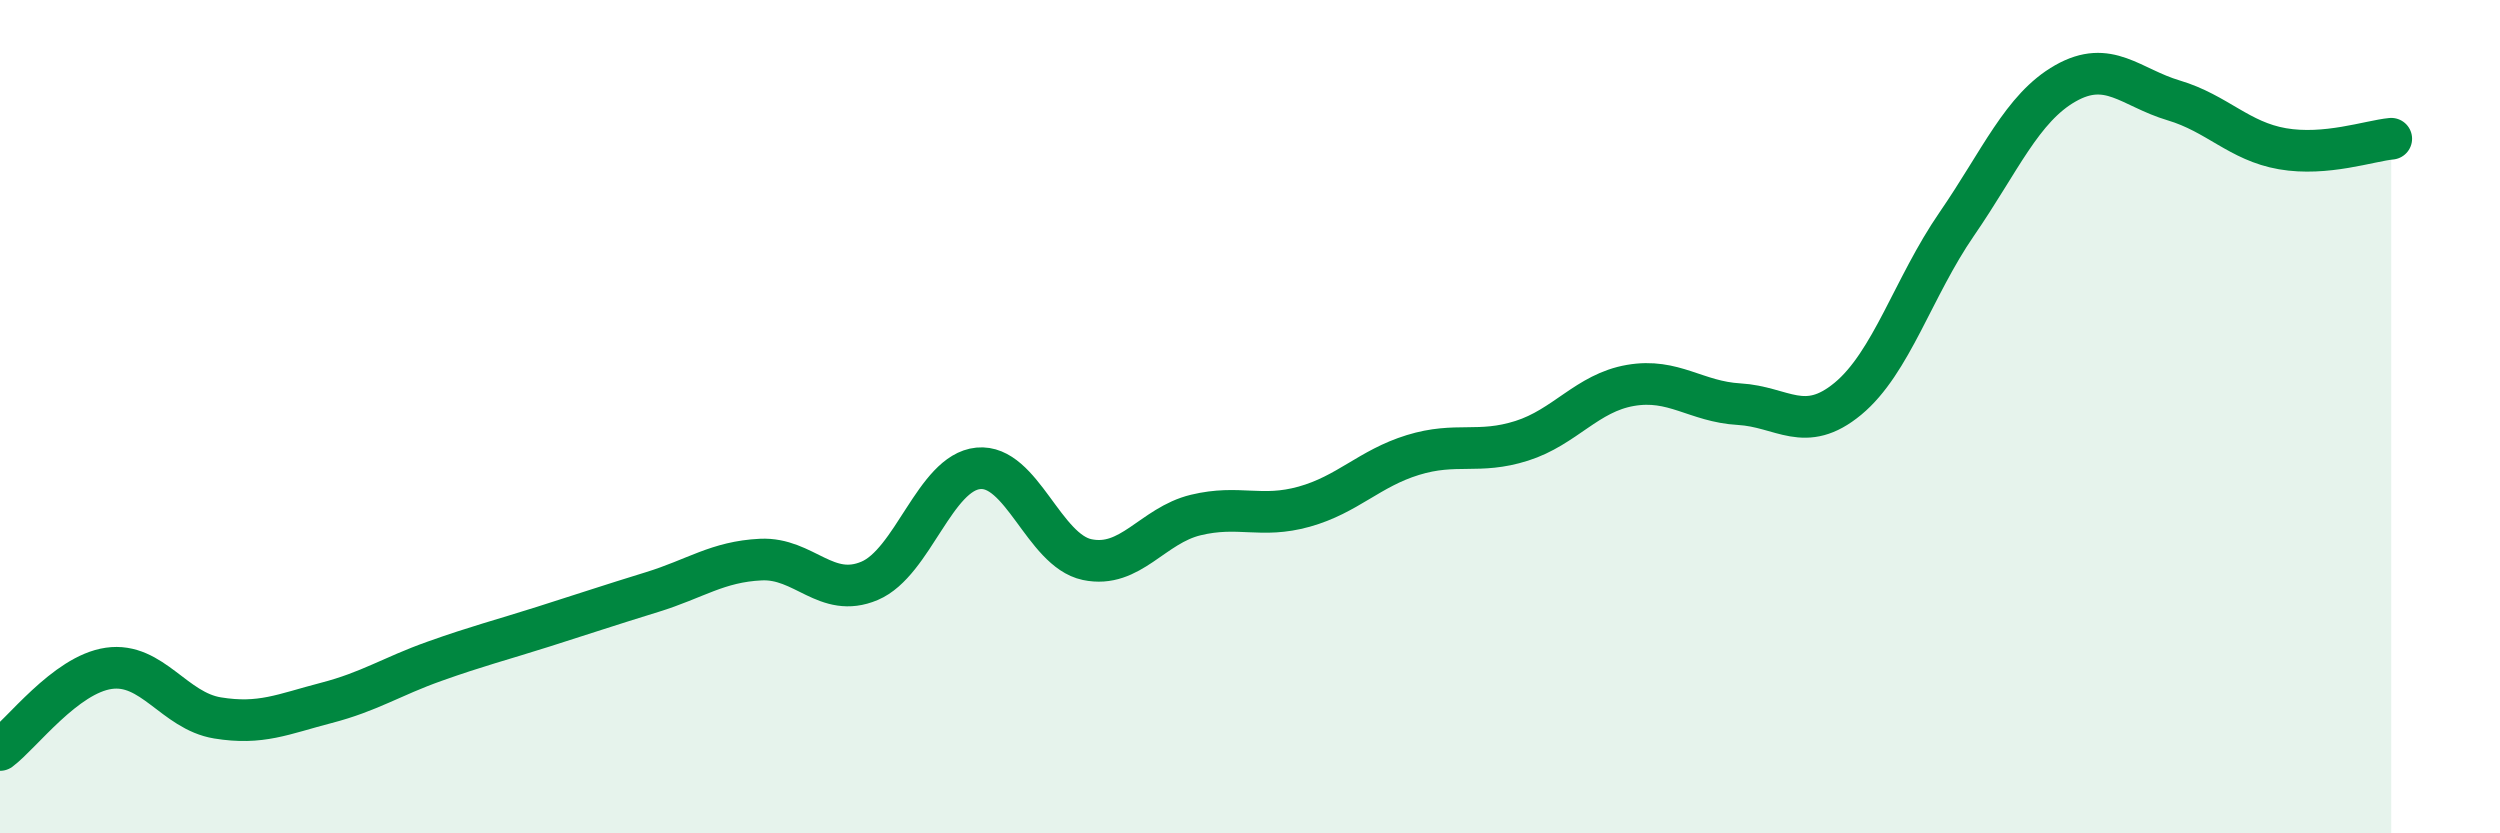
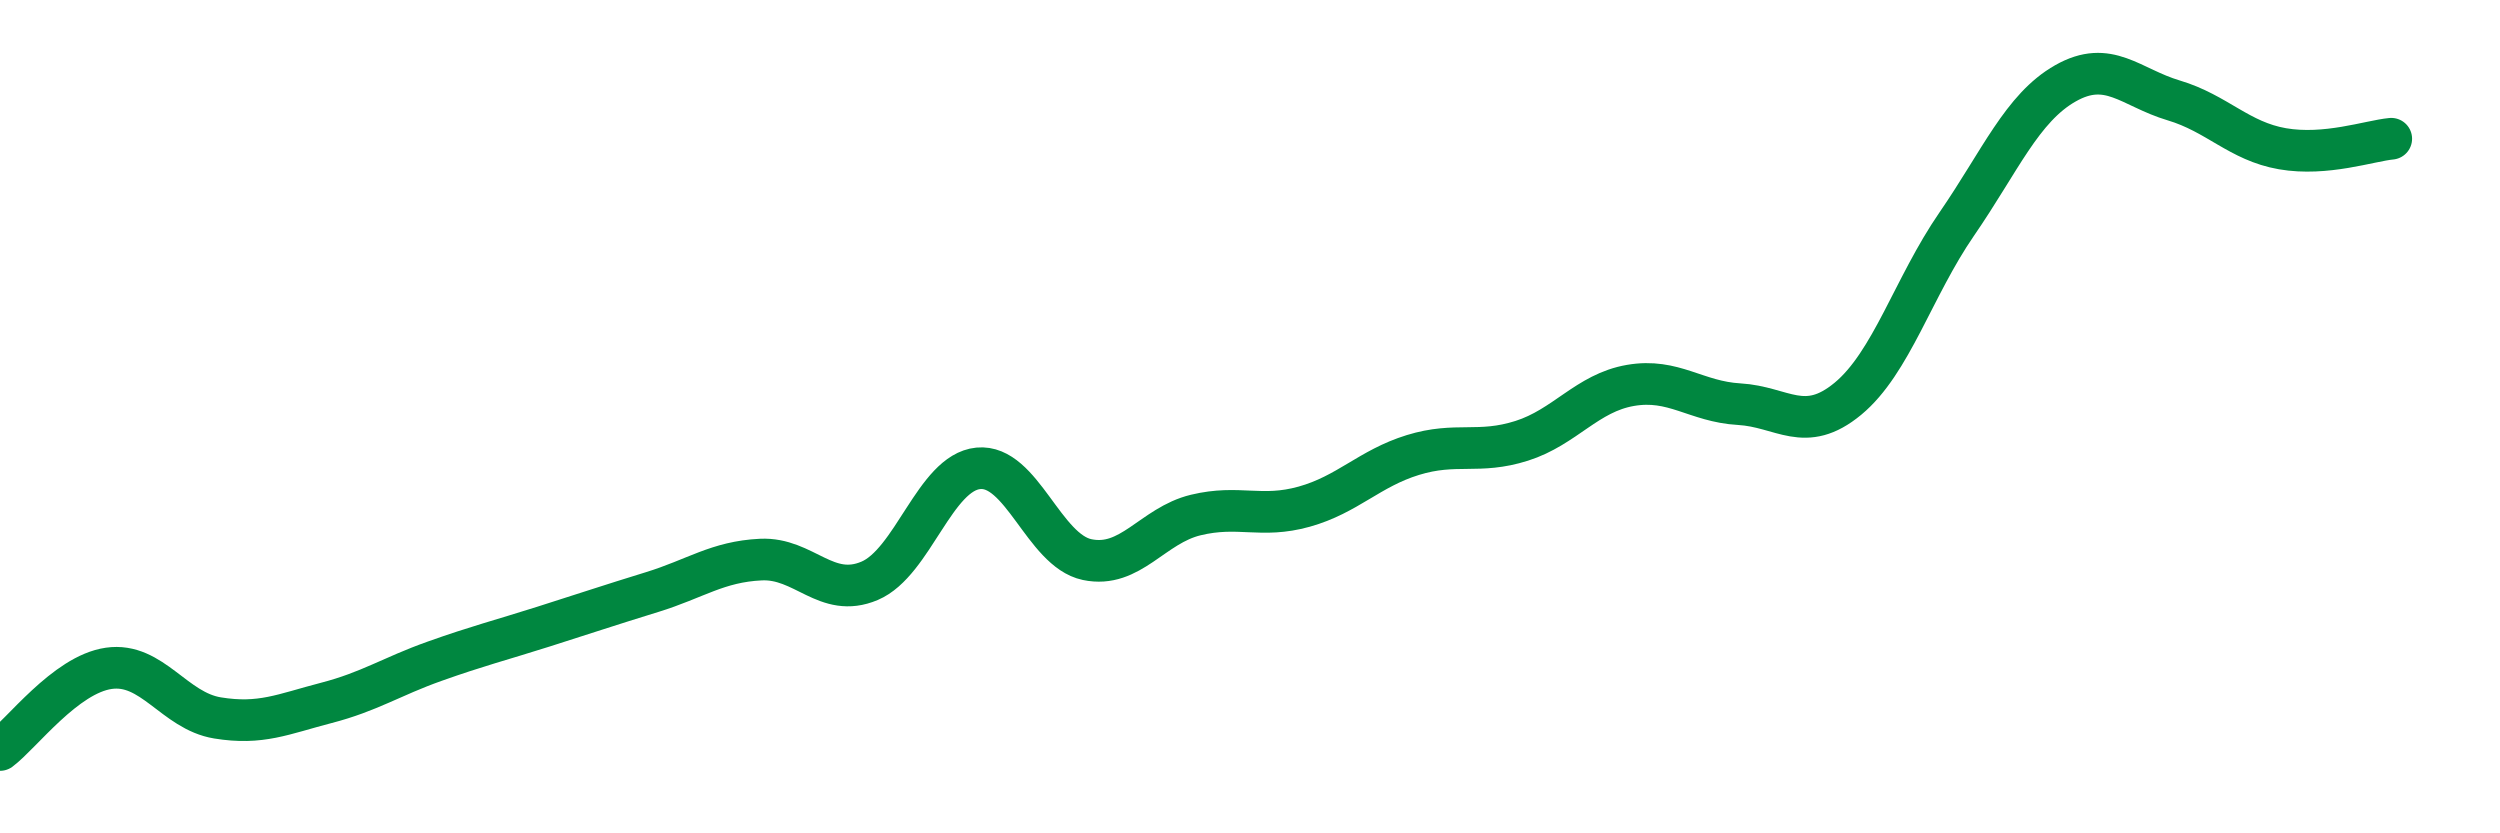
<svg xmlns="http://www.w3.org/2000/svg" width="60" height="20" viewBox="0 0 60 20">
-   <path d="M 0,18 C 0.52,17.61 1.57,16.19 2.61,16.04 C 3.65,15.89 4.18,17.06 5.22,17.23 C 6.26,17.4 6.79,17.14 7.83,16.87 C 8.87,16.6 9.39,16.24 10.43,15.87 C 11.47,15.5 12,15.37 13.04,15.04 C 14.08,14.71 14.61,14.53 15.65,14.21 C 16.69,13.89 17.22,13.48 18.26,13.43 C 19.3,13.38 19.83,14.38 20.87,13.94 C 21.91,13.5 22.44,11.34 23.48,11.24 C 24.52,11.14 25.05,13.21 26.09,13.43 C 27.13,13.65 27.66,12.61 28.7,12.36 C 29.74,12.11 30.26,12.45 31.3,12.16 C 32.34,11.87 32.87,11.24 33.91,10.92 C 34.95,10.6 35.48,10.91 36.52,10.58 C 37.56,10.25 38.09,9.43 39.13,9.25 C 40.17,9.07 40.7,9.64 41.74,9.7 C 42.78,9.76 43.31,10.43 44.35,9.57 C 45.39,8.71 45.92,6.89 46.96,5.38 C 48,3.87 48.53,2.59 49.57,2 C 50.61,1.41 51.13,2.1 52.17,2.41 C 53.21,2.72 53.74,3.39 54.78,3.57 C 55.82,3.75 56.87,3.38 57.39,3.33L57.39 20L0 20Z" fill="#008740" opacity="0.1" stroke-linecap="round" stroke-linejoin="round" />
  <path d="M 0,18 C 0.52,17.61 1.57,16.19 2.61,16.04 C 3.65,15.89 4.18,17.06 5.22,17.23 C 6.26,17.4 6.79,17.14 7.83,16.87 C 8.87,16.6 9.39,16.24 10.43,15.87 C 11.47,15.5 12,15.37 13.04,15.04 C 14.08,14.71 14.61,14.53 15.65,14.21 C 16.69,13.89 17.22,13.48 18.26,13.43 C 19.3,13.38 19.83,14.38 20.87,13.94 C 21.91,13.5 22.44,11.34 23.48,11.24 C 24.52,11.14 25.05,13.21 26.09,13.43 C 27.13,13.65 27.66,12.61 28.7,12.36 C 29.74,12.11 30.26,12.45 31.3,12.16 C 32.34,11.87 32.87,11.24 33.91,10.92 C 34.95,10.6 35.48,10.91 36.52,10.58 C 37.56,10.25 38.09,9.43 39.13,9.25 C 40.17,9.07 40.7,9.64 41.74,9.7 C 42.78,9.76 43.31,10.43 44.35,9.57 C 45.39,8.71 45.92,6.89 46.96,5.38 C 48,3.87 48.53,2.59 49.57,2 C 50.61,1.41 51.13,2.1 52.17,2.41 C 53.21,2.72 53.74,3.39 54.78,3.57 C 55.82,3.75 56.87,3.38 57.39,3.33" stroke="#008740" stroke-width="1" fill="none" stroke-linecap="round" stroke-linejoin="round" />
</svg>